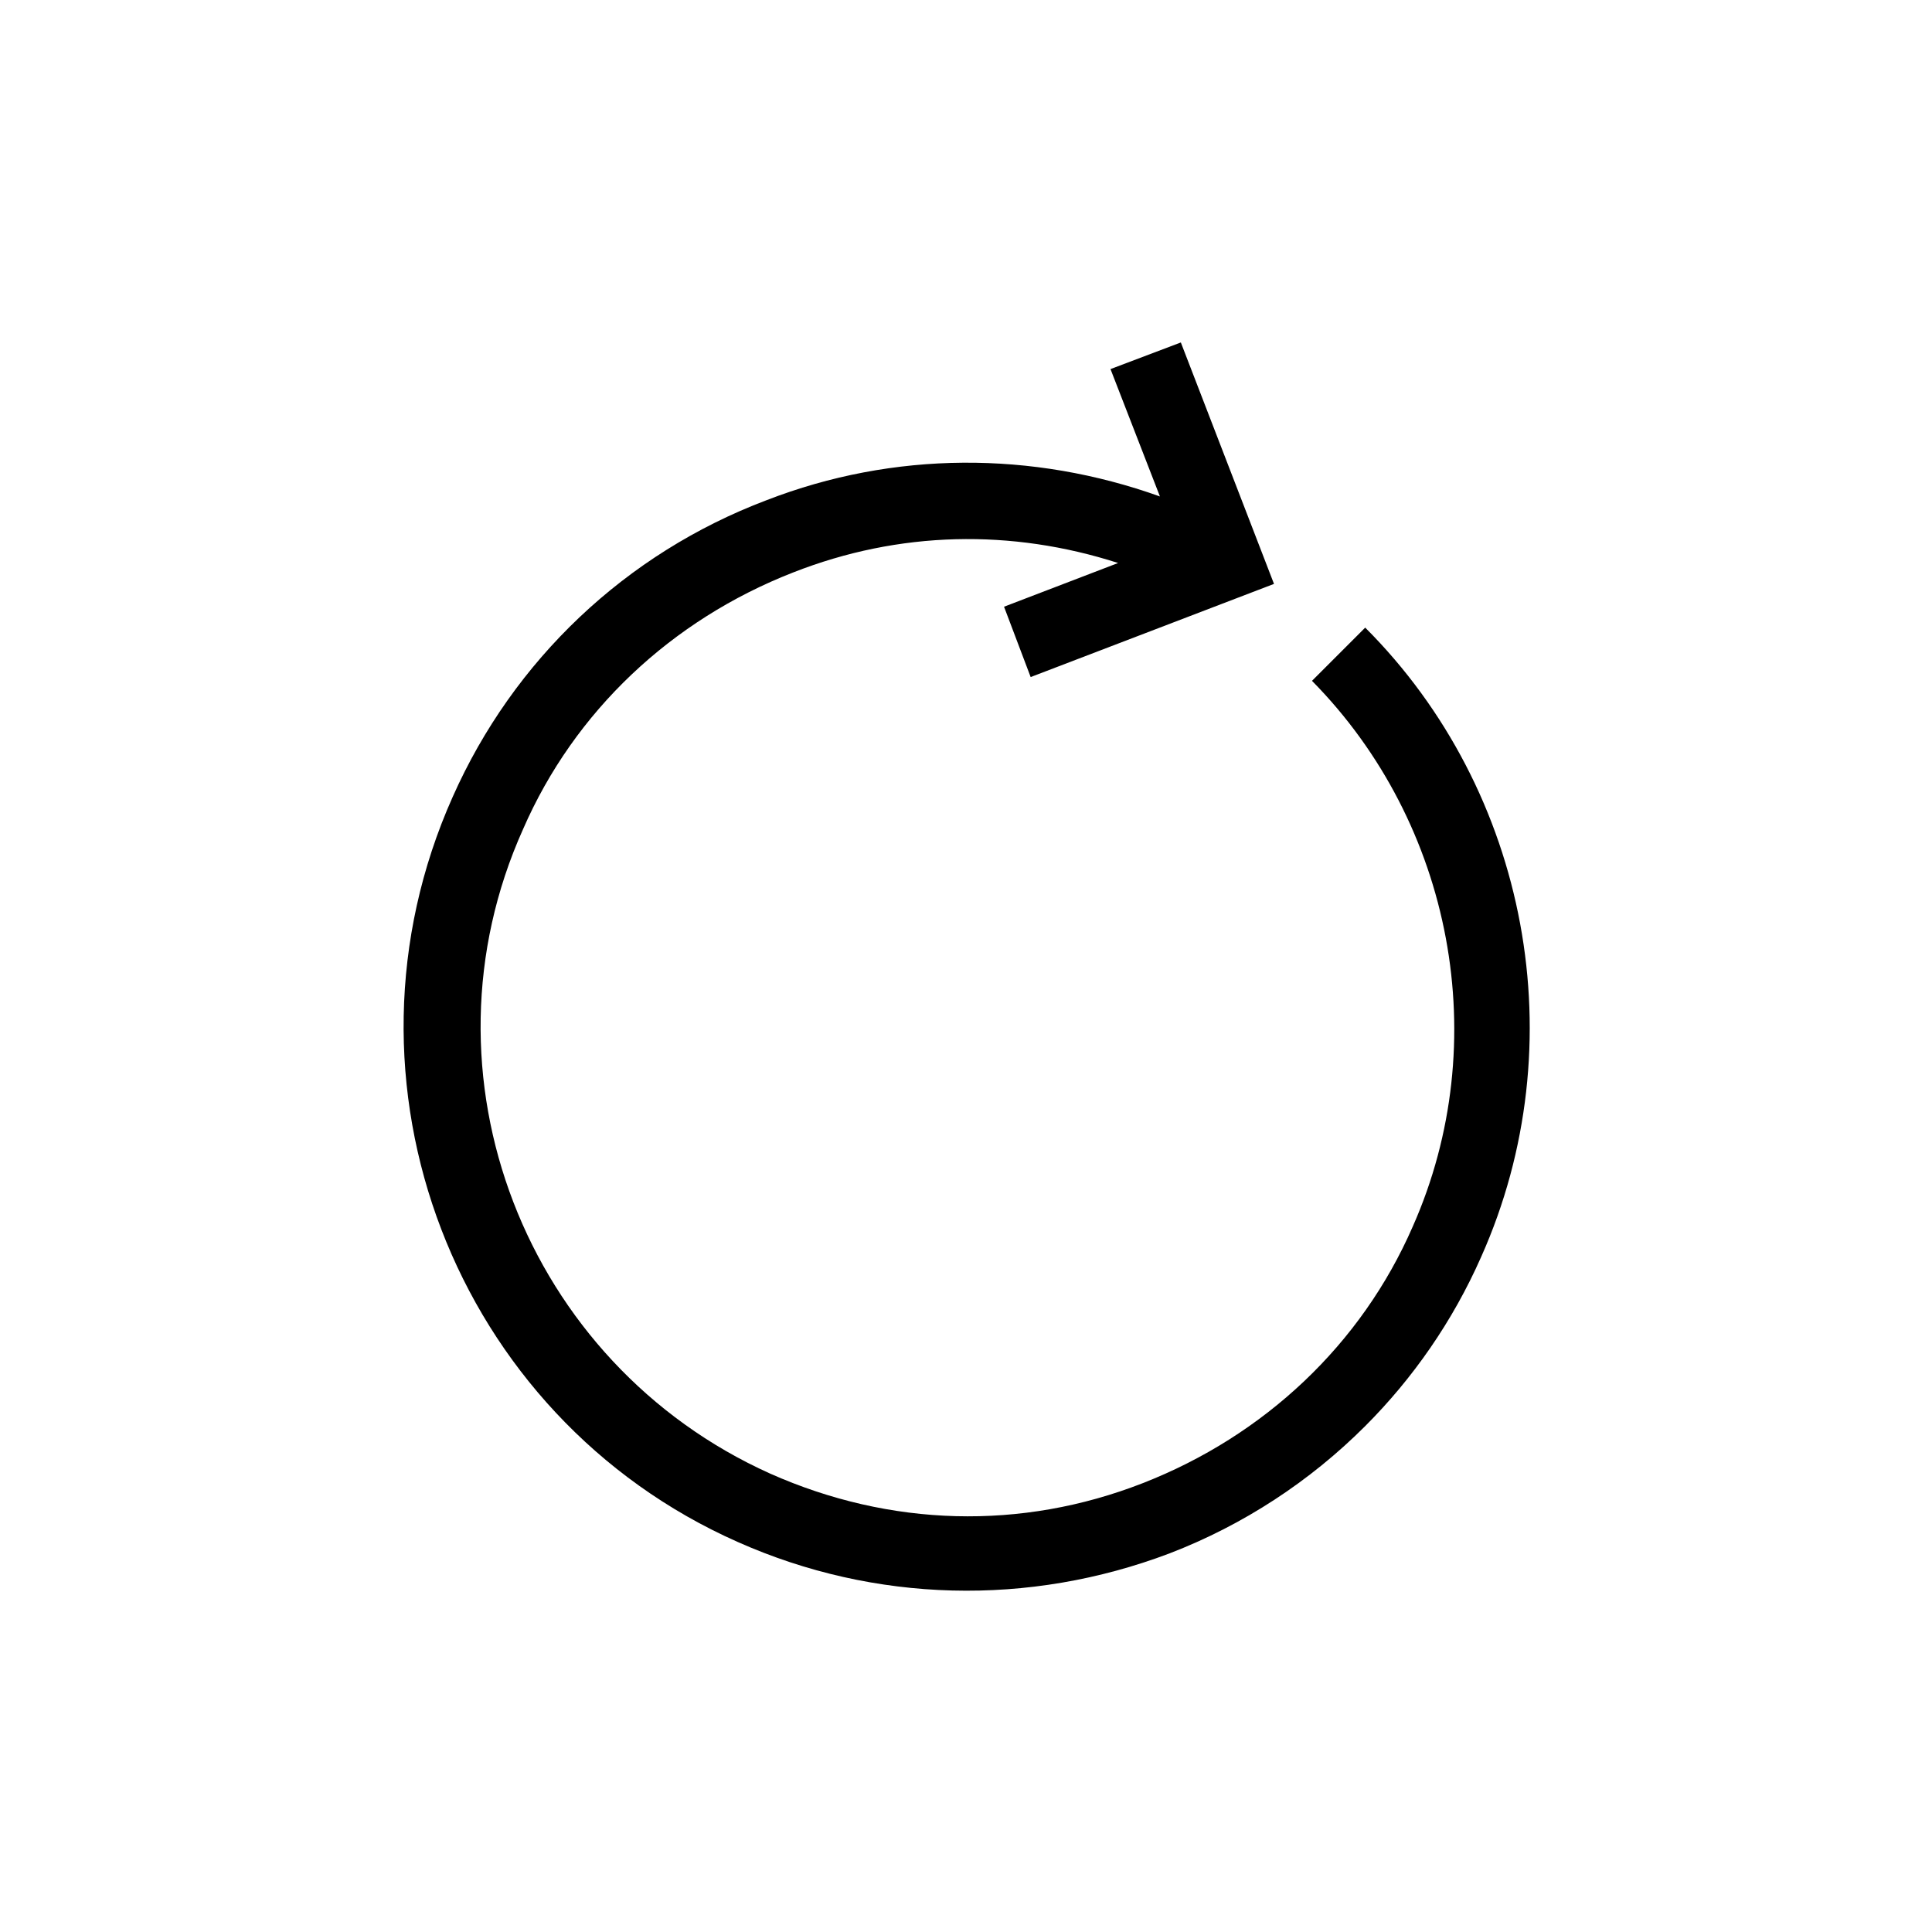
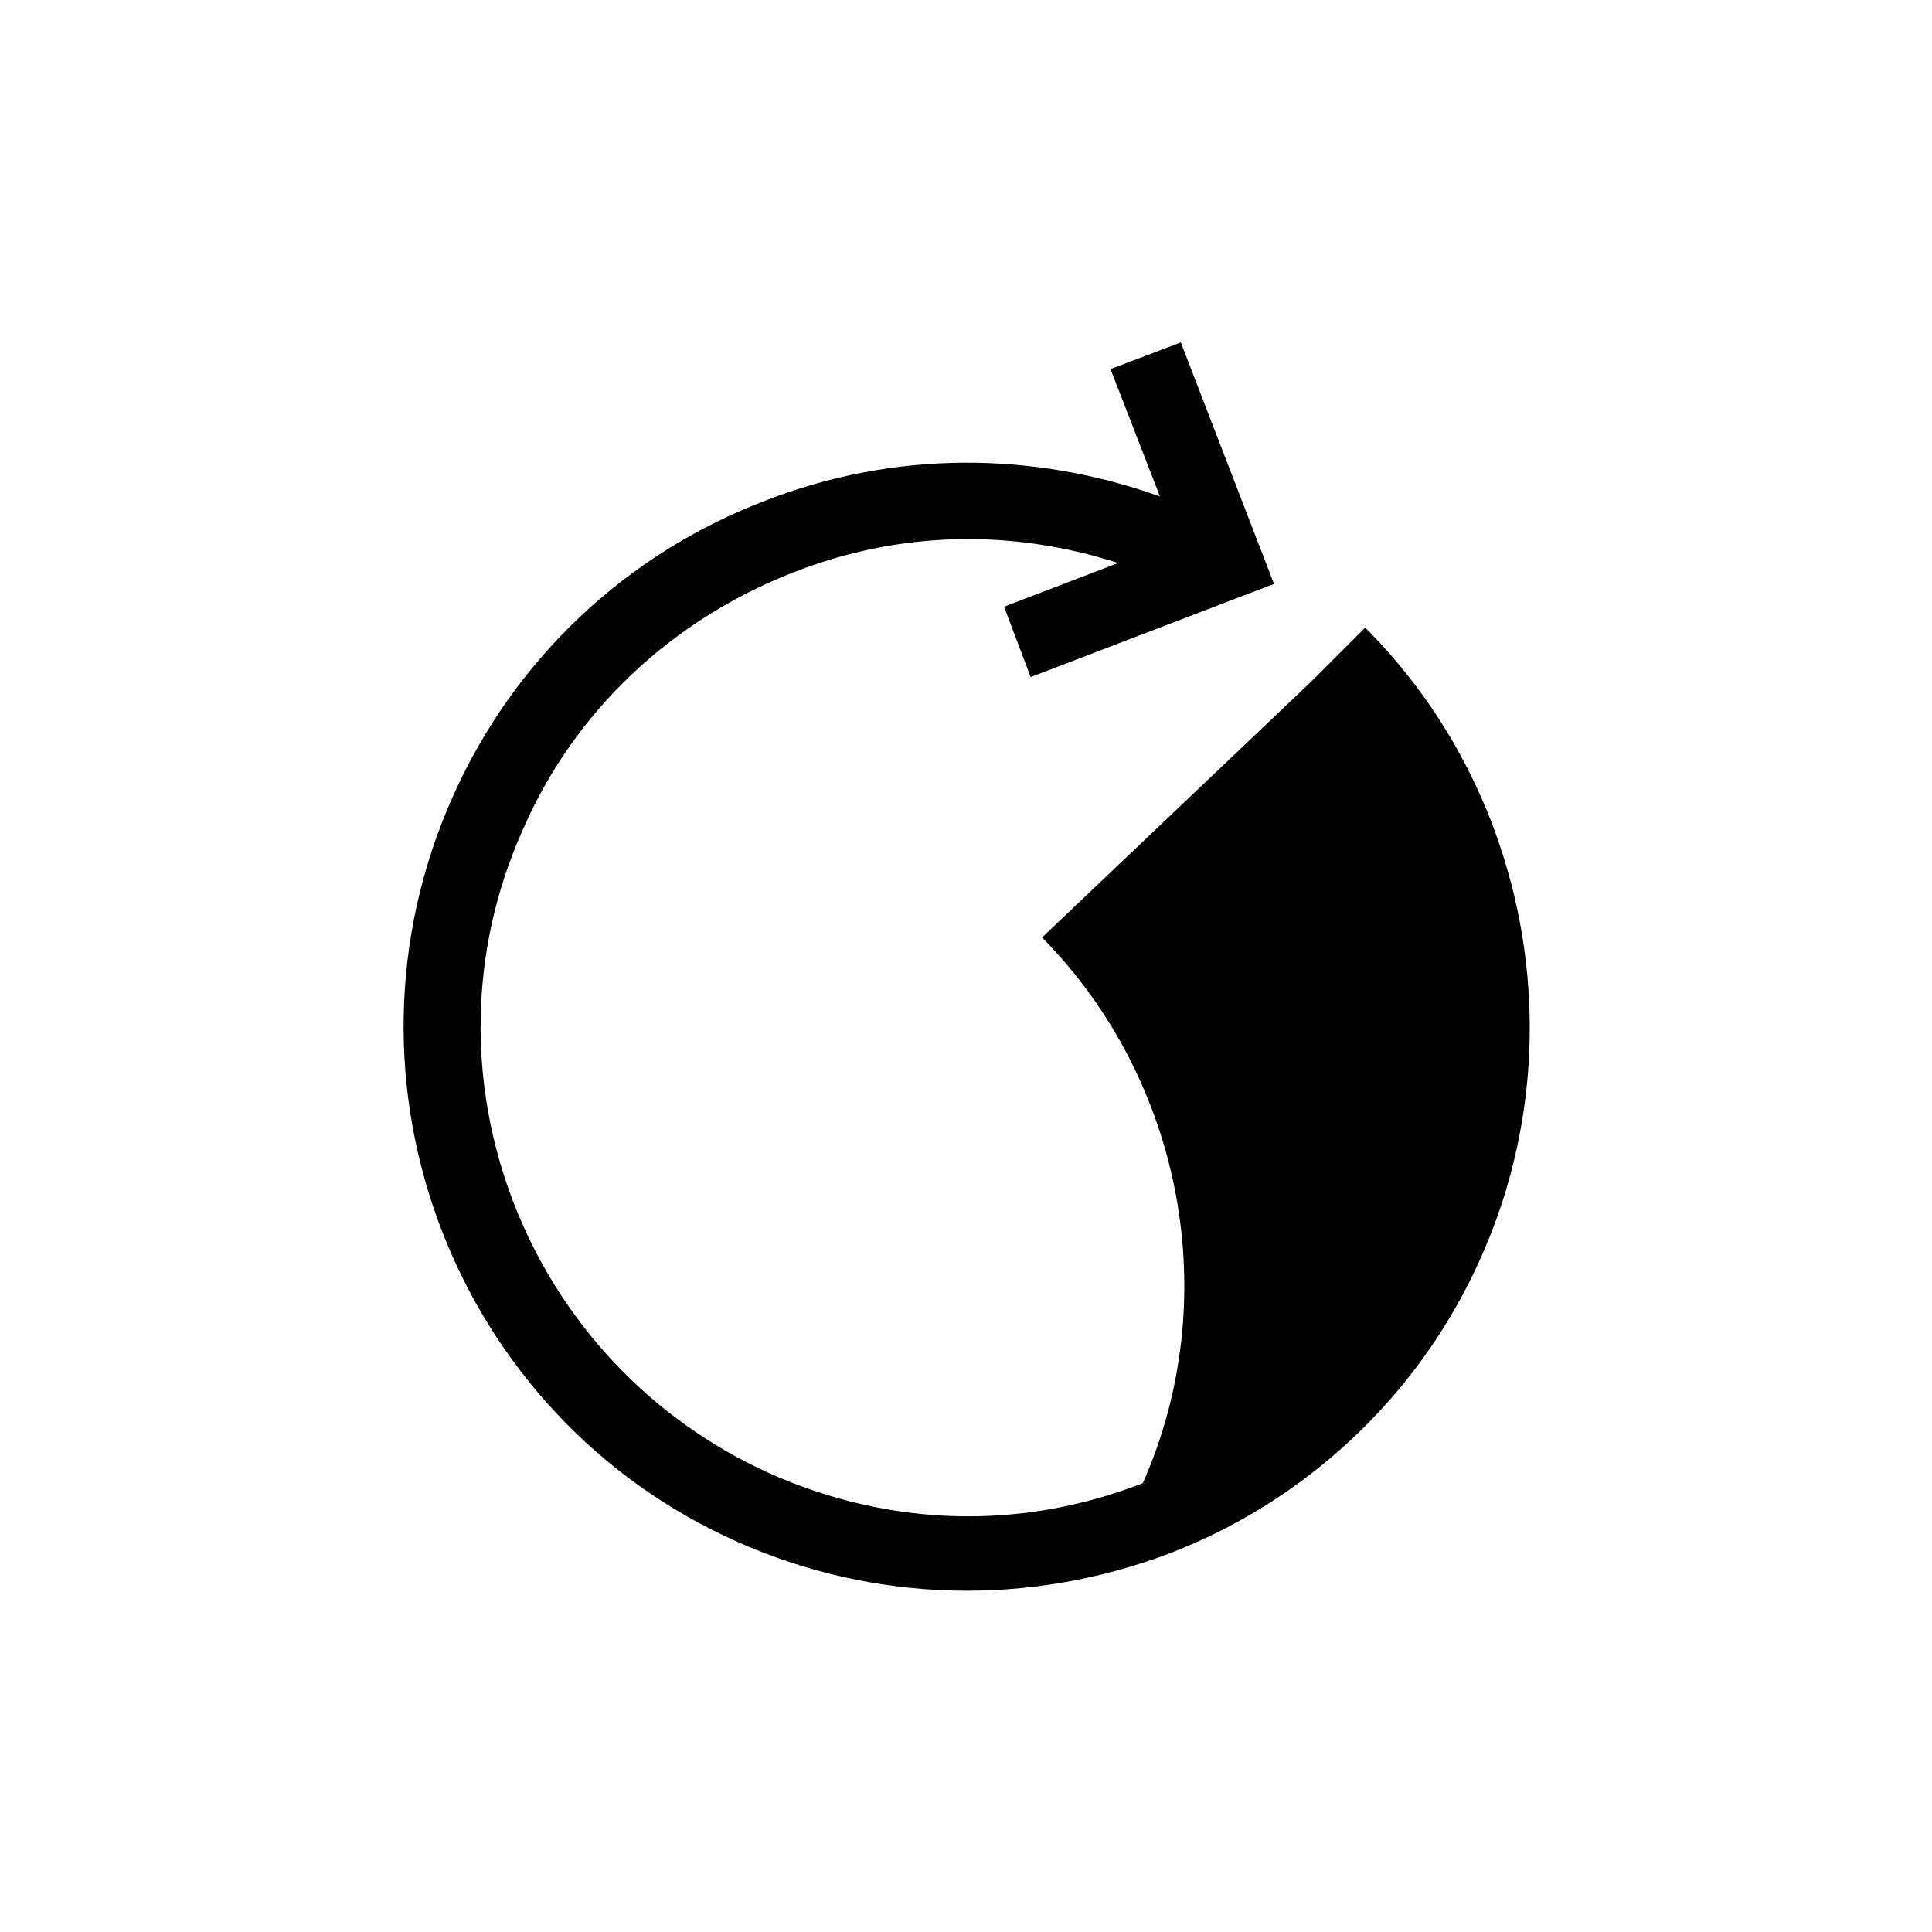
<svg xmlns="http://www.w3.org/2000/svg" fill="#000000" width="800px" height="800px" version="1.1" viewBox="144 144 512 512">
-   <path d="m491.69 324.43 14.105-14.105c43.328 43.328 55.922 110.34 30.73 166.76-7.559 17.129-18.137 32.242-30.73 44.84-14.609 14.609-32.242 26.199-51.891 33.754-37.281 14.105-78.09 13.098-114.36-3.023-75.066-33.25-109.33-121.92-75.57-197.49 16.121-36.273 45.848-64.488 83.129-78.594 33.754-13.098 70.535-13.098 104.29-1.008l-13.098-33.754 18.641-7.055 24.688 63.984-64.488 24.688-7.055-18.641 30.23-11.586c-28.215-9.07-57.938-8.566-86.152 2.519-32.242 12.594-57.938 36.777-71.539 68.016-29.223 64.992 0.504 141.57 65.496 170.79 31.738 14.105 66.504 15.113 98.746 2.519s57.938-36.777 71.539-68.016c21.66-48.875 10.574-106.82-26.707-144.6z" />
+   <path d="m491.69 324.43 14.105-14.105c43.328 43.328 55.922 110.34 30.73 166.76-7.559 17.129-18.137 32.242-30.73 44.84-14.609 14.609-32.242 26.199-51.891 33.754-37.281 14.105-78.09 13.098-114.36-3.023-75.066-33.25-109.33-121.92-75.57-197.49 16.121-36.273 45.848-64.488 83.129-78.594 33.754-13.098 70.535-13.098 104.29-1.008l-13.098-33.754 18.641-7.055 24.688 63.984-64.488 24.688-7.055-18.641 30.23-11.586c-28.215-9.07-57.938-8.566-86.152 2.519-32.242 12.594-57.938 36.777-71.539 68.016-29.223 64.992 0.504 141.57 65.496 170.79 31.738 14.105 66.504 15.113 98.746 2.519c21.66-48.875 10.574-106.82-26.707-144.6z" />
</svg>